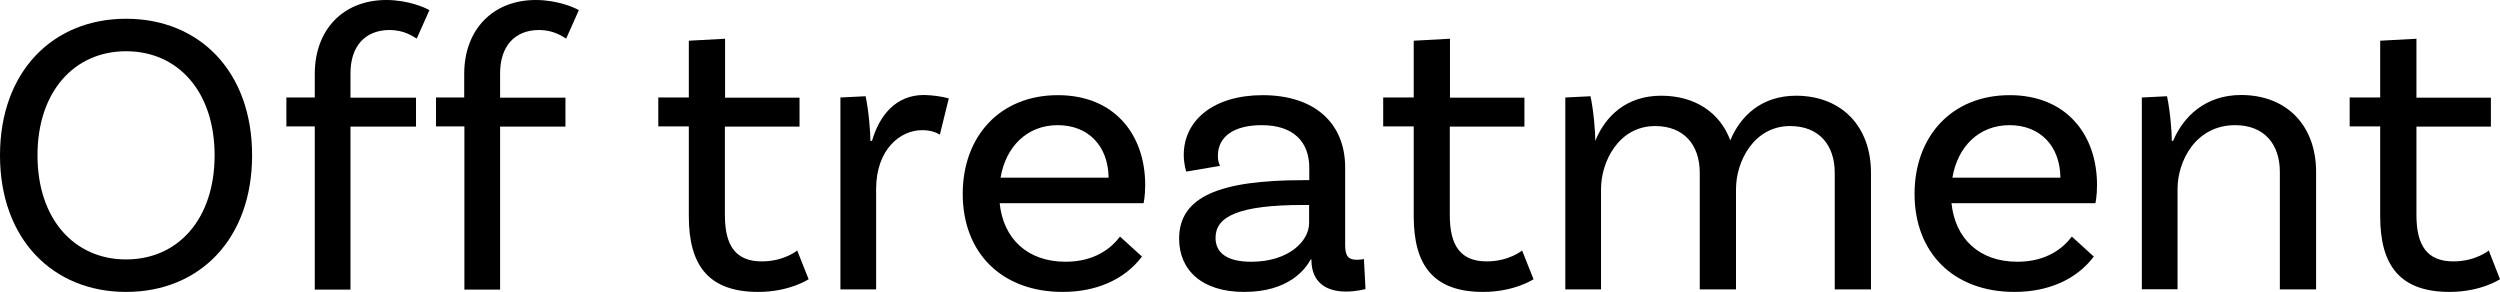
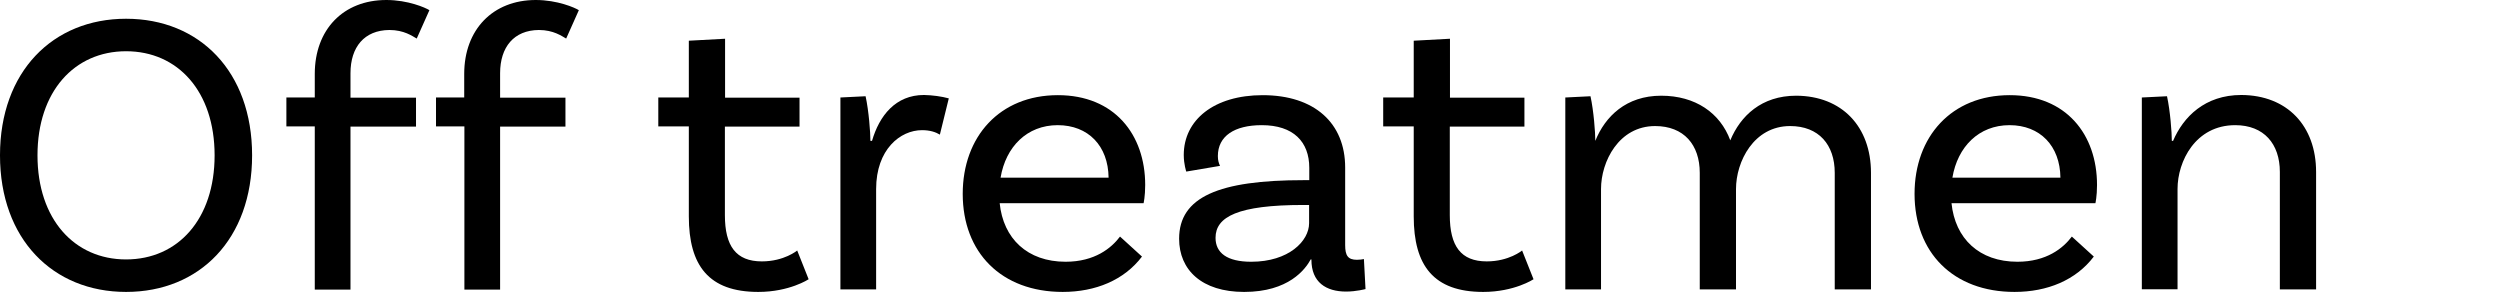
<svg xmlns="http://www.w3.org/2000/svg" enable-background="new 0 0 140.02 16.35" height="16.35" viewBox="0 0 140.02 16.35" width="140.02">
  <path d="m14.12 8.7c0 4.69-2.94 7.65-7.06 7.65-4.1 0-7.06-2.96-7.06-7.65s2.96-7.65 7.06-7.65c4.12 0 7.06 2.96 7.06 7.65zm-2.1 0c0-3.57-2.05-5.83-4.96-5.83-2.89 0-4.96 2.25-4.96 5.83s2.07 5.83 4.96 5.83c2.91 0 4.96-2.26 4.96-5.83z" />
  <path d="m19.63 4.1v1.37h3.67v1.62h-3.67v9.13h-2v-9.14h-1.59v-1.62h1.59v-1.32c0-2.48 1.59-4.14 4.01-4.14 1.21 0 2.19.43 2.41.57l-.71 1.59c-.25-.14-.71-.48-1.53-.48-1.41.01-2.18.96-2.18 2.42z" />
  <path d="m28.01 4.1v1.37h3.66v1.62h-3.66v9.13h-2v-9.14h-1.59v-1.62h1.58v-1.32c0-2.48 1.6-4.14 4.01-4.14 1.21 0 2.19.43 2.41.57l-.71 1.59c-.25-.14-.71-.48-1.53-.48-1.4.01-2.17.96-2.17 2.42z" />
  <path d="m45.29 15.64s-1.07.71-2.82.71c-2.78 0-3.89-1.48-3.89-4.23v-5.04h-1.71v-1.62h1.71v-3.18l2.03-.11v3.3h4.17v1.62h-4.18v4.96c0 1.73.62 2.59 2.07 2.59 1.25 0 1.98-.61 1.98-.61z" />
  <path d="m53.14 5.51-.5 2.03c-.23-.14-.55-.25-1-.25-1.21 0-2.57 1.07-2.57 3.3v5.62h-2v-10.75l1.41-.07c.18.82.27 2.03.27 2.5h.09c.41-1.41 1.32-2.57 2.91-2.57.48.01.99.08 1.39.19z" />
  <path d="m55.99 11.38c.2 1.98 1.55 3.28 3.69 3.28 1.64 0 2.57-.77 3.05-1.41l1.23 1.12c-1 1.32-2.6 1.98-4.44 1.98-3.44 0-5.6-2.21-5.6-5.49 0-3.21 2.07-5.53 5.33-5.53 3.17 0 4.89 2.21 4.89 5.03 0 .64-.09 1.02-.09 1.02zm.05-1.43h6.05c-.02-1.78-1.14-2.94-2.85-2.94-1.72 0-2.91 1.21-3.2 2.94z" />
  <path d="m76.48 16.19s-.52.14-1.09.14c-1.12 0-1.94-.52-1.94-1.78v-.02h-.04c-.3.55-1.23 1.82-3.73 1.82-2.37 0-3.64-1.23-3.64-2.98 0-2.34 2.23-3.28 6.97-3.28h.32v-.69c0-1.46-.89-2.39-2.66-2.39-1.53 0-2.46.61-2.46 1.73 0 .25.05.39.12.55l-1.89.32s-.14-.41-.14-.93c0-1.96 1.69-3.35 4.42-3.35 2.91 0 4.62 1.57 4.62 4.05v4.35c0 .59.16.82.66.82.14 0 .29-.02.39-.04zm-3.16-3.69v-1.02h-.32c-3.67 0-4.92.66-4.92 1.84 0 .84.64 1.34 2 1.34 2.1 0 3.24-1.16 3.24-2.16z" />
  <path d="m85.89 15.64s-1.07.71-2.82.71c-2.78 0-3.89-1.48-3.89-4.23v-5.04h-1.71v-1.62h1.71v-3.18l2.03-.11v3.3h4.17v1.62h-4.18v4.96c0 1.73.62 2.59 2.07 2.59 1.25 0 1.98-.61 1.98-.61z" />
  <path d="m104.79 9.68v6.53h-2.03v-6.53c0-1.57-.89-2.62-2.5-2.62-2.03 0-3.03 1.98-3.03 3.53v5.62h-2.03v-6.53c0-1.57-.89-2.62-2.5-2.62-2.03 0-3.03 1.98-3.03 3.53v5.62h-2v-10.75l1.41-.07c.18.82.27 2.03.27 2.5.55-1.37 1.73-2.53 3.69-2.53 1.91 0 3.3.96 3.87 2.5.57-1.37 1.75-2.5 3.69-2.5 2.57.01 4.19 1.74 4.19 4.32z" />
  <path d="m109.3 11.38c.2 1.98 1.55 3.28 3.69 3.28 1.64 0 2.57-.77 3.05-1.41l1.23 1.12c-1 1.32-2.6 1.98-4.44 1.98-3.44 0-5.6-2.21-5.6-5.49 0-3.21 2.07-5.53 5.33-5.53 3.17 0 4.89 2.21 4.89 5.03 0 .64-.09 1.02-.09 1.02zm.05-1.43h6.05c-.02-1.78-1.14-2.94-2.85-2.94-1.72 0-2.91 1.21-3.2 2.94z" />
  <path d="m129.72 9.63v6.58h-2.03v-6.58c0-1.57-.89-2.62-2.5-2.62-2.23 0-3.23 2.03-3.23 3.57v5.62h-2v-10.74l1.41-.07c.18.82.27 2.03.27 2.5h.07c.57-1.34 1.78-2.57 3.82-2.57 2.58.01 4.19 1.74 4.19 4.31z" />
-   <path d="m140.02 15.64s-1.07.71-2.82.71c-2.78 0-3.89-1.48-3.89-4.23v-5.04h-1.71v-1.62h1.71v-3.18l2.03-.11v3.3h4.17v1.62h-4.17v4.96c0 1.73.62 2.59 2.07 2.59 1.25 0 1.98-.61 1.98-.61z" />
</svg>